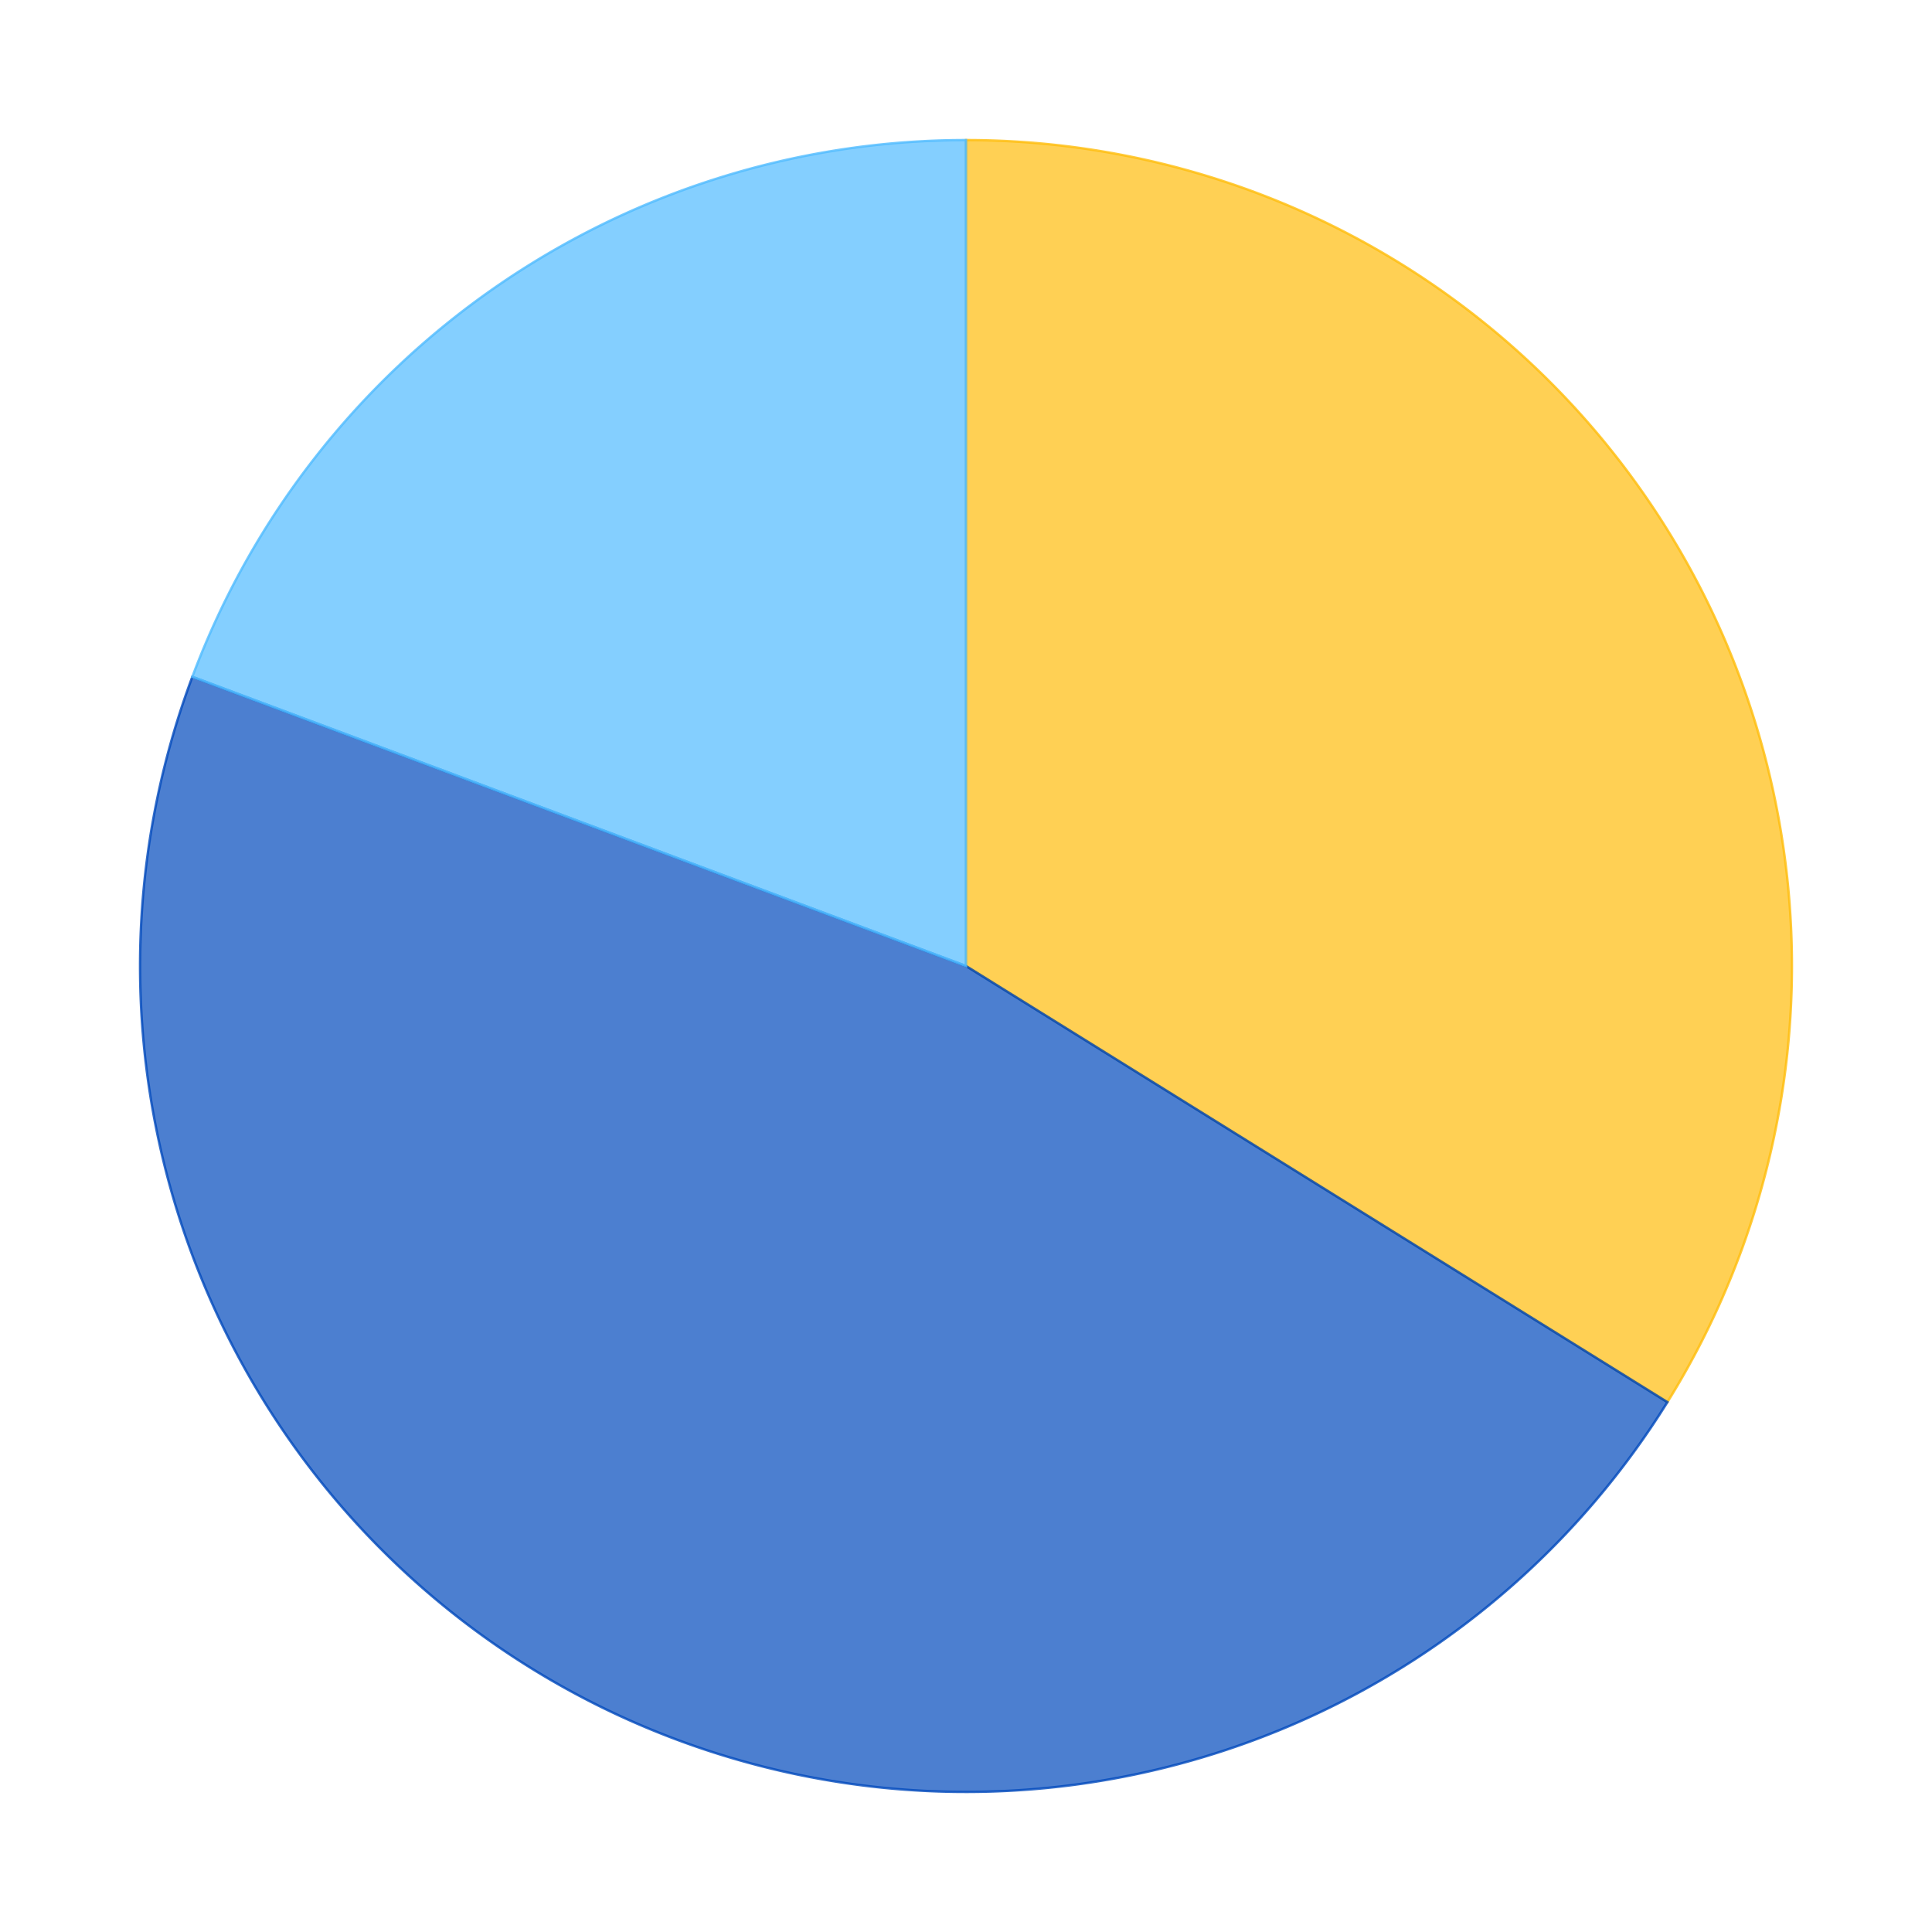
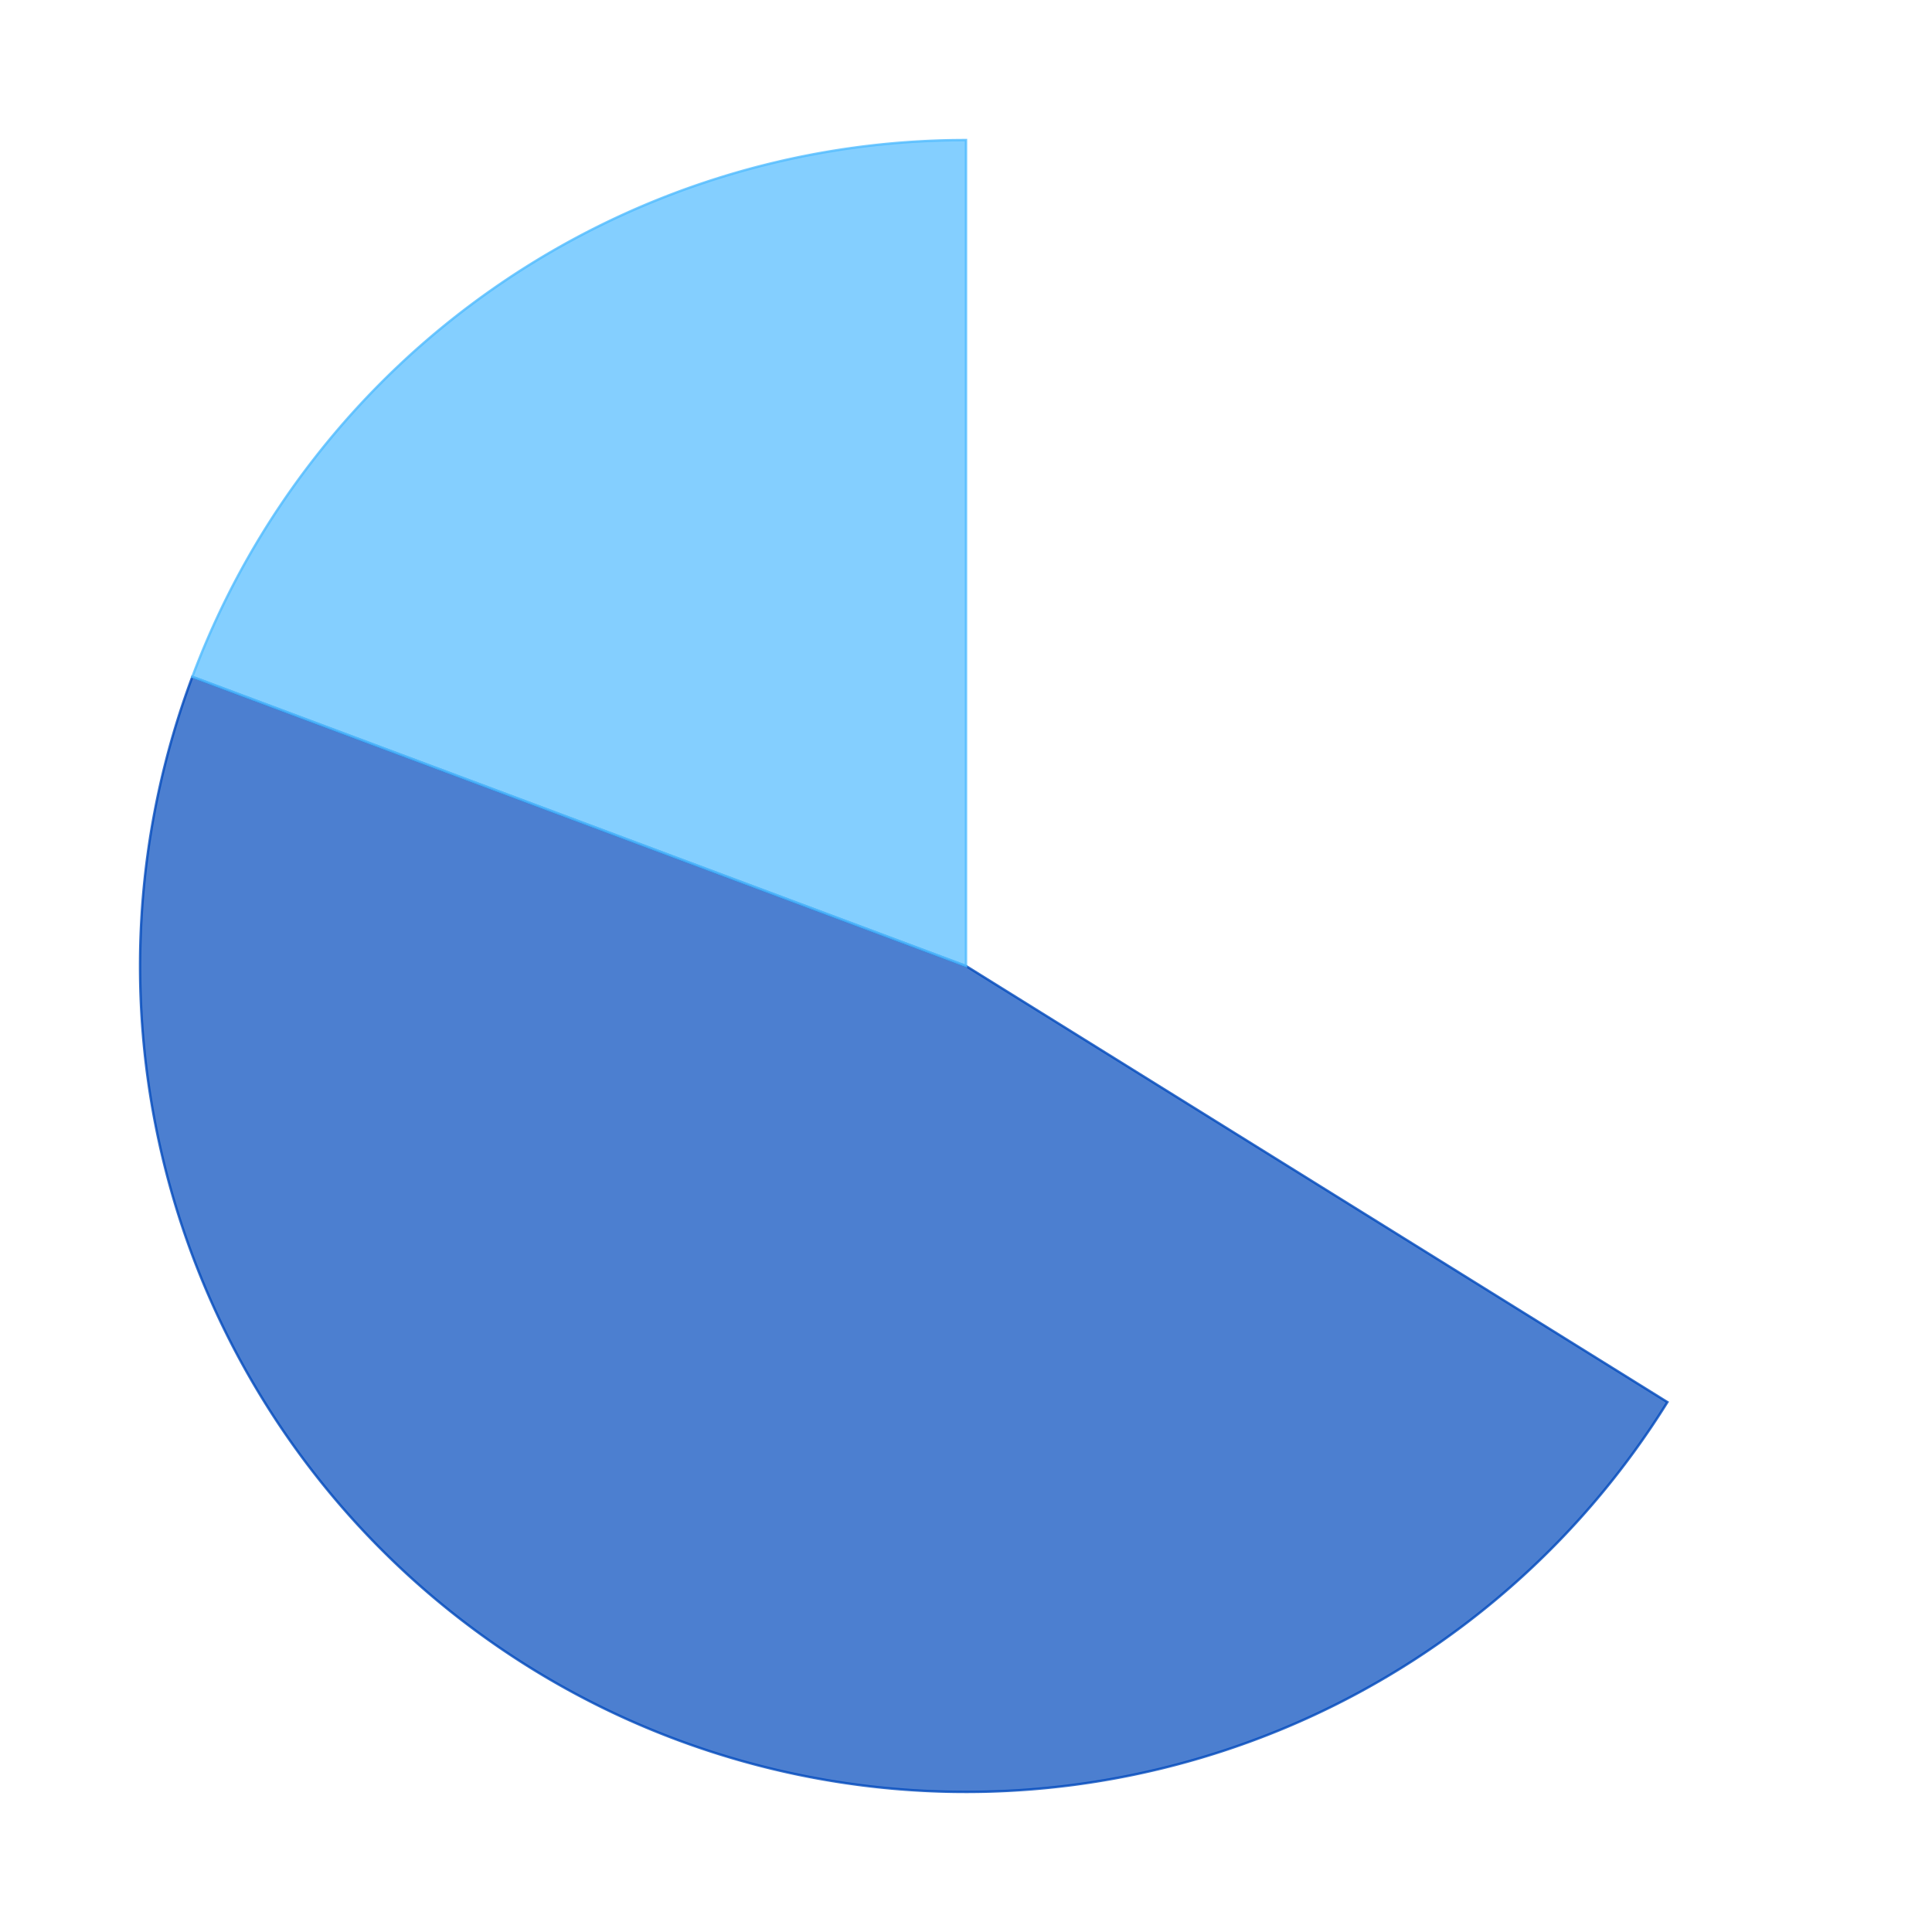
<svg xmlns="http://www.w3.org/2000/svg" xmlns:xlink="http://www.w3.org/1999/xlink" id="chart-ffefdaa6-cc76-467e-8cbc-0b17fc20d9a5" class="pygal-chart" viewBox="0 0 800 800">
  <defs>
    <style type="text/css">#chart-ffefdaa6-cc76-467e-8cbc-0b17fc20d9a5{-webkit-user-select:none;-webkit-font-smoothing:antialiased;font-family:Consolas,"Liberation Mono",Menlo,Courier,monospace}#chart-ffefdaa6-cc76-467e-8cbc-0b17fc20d9a5 .title{font-family:Consolas,"Liberation Mono",Menlo,Courier,monospace;font-size:16px}#chart-ffefdaa6-cc76-467e-8cbc-0b17fc20d9a5 .legends .legend text{font-family:Consolas,"Liberation Mono",Menlo,Courier,monospace;font-size:14px}#chart-ffefdaa6-cc76-467e-8cbc-0b17fc20d9a5 .axis text{font-family:Consolas,"Liberation Mono",Menlo,Courier,monospace;font-size:10px}#chart-ffefdaa6-cc76-467e-8cbc-0b17fc20d9a5 .axis text.major{font-family:Consolas,"Liberation Mono",Menlo,Courier,monospace;font-size:10px}#chart-ffefdaa6-cc76-467e-8cbc-0b17fc20d9a5 .text-overlay text.value{font-family:Consolas,"Liberation Mono",Menlo,Courier,monospace;font-size:16px}#chart-ffefdaa6-cc76-467e-8cbc-0b17fc20d9a5 .text-overlay text.label{font-family:Consolas,"Liberation Mono",Menlo,Courier,monospace;font-size:10px}#chart-ffefdaa6-cc76-467e-8cbc-0b17fc20d9a5 .tooltip{font-family:Consolas,"Liberation Mono",Menlo,Courier,monospace;font-size:14px}#chart-ffefdaa6-cc76-467e-8cbc-0b17fc20d9a5 text.no_data{font-family:Consolas,"Liberation Mono",Menlo,Courier,monospace;font-size:64px}
#chart-ffefdaa6-cc76-467e-8cbc-0b17fc20d9a5{background-color:transparent}#chart-ffefdaa6-cc76-467e-8cbc-0b17fc20d9a5 path,#chart-ffefdaa6-cc76-467e-8cbc-0b17fc20d9a5 line,#chart-ffefdaa6-cc76-467e-8cbc-0b17fc20d9a5 rect,#chart-ffefdaa6-cc76-467e-8cbc-0b17fc20d9a5 circle{-webkit-transition:150ms;-moz-transition:150ms;transition:150ms}#chart-ffefdaa6-cc76-467e-8cbc-0b17fc20d9a5 .graph &gt; .background{fill:transparent}#chart-ffefdaa6-cc76-467e-8cbc-0b17fc20d9a5 .plot &gt; .background{fill:rgba(255,255,255,1)}#chart-ffefdaa6-cc76-467e-8cbc-0b17fc20d9a5 .graph{fill:rgba(0,0,0,.87)}#chart-ffefdaa6-cc76-467e-8cbc-0b17fc20d9a5 text.no_data{fill:rgba(0,0,0,1)}#chart-ffefdaa6-cc76-467e-8cbc-0b17fc20d9a5 .title{fill:rgba(0,0,0,1)}#chart-ffefdaa6-cc76-467e-8cbc-0b17fc20d9a5 .legends .legend text{fill:rgba(0,0,0,.87)}#chart-ffefdaa6-cc76-467e-8cbc-0b17fc20d9a5 .legends .legend:hover text{fill:rgba(0,0,0,1)}#chart-ffefdaa6-cc76-467e-8cbc-0b17fc20d9a5 .axis .line{stroke:rgba(0,0,0,1)}#chart-ffefdaa6-cc76-467e-8cbc-0b17fc20d9a5 .axis .guide.line{stroke:rgba(0,0,0,.54)}#chart-ffefdaa6-cc76-467e-8cbc-0b17fc20d9a5 .axis .major.line{stroke:rgba(0,0,0,.87)}#chart-ffefdaa6-cc76-467e-8cbc-0b17fc20d9a5 .axis text.major{fill:rgba(0,0,0,1)}#chart-ffefdaa6-cc76-467e-8cbc-0b17fc20d9a5 .axis.y .guides:hover .guide.line,#chart-ffefdaa6-cc76-467e-8cbc-0b17fc20d9a5 .line-graph .axis.x .guides:hover .guide.line,#chart-ffefdaa6-cc76-467e-8cbc-0b17fc20d9a5 .stackedline-graph .axis.x .guides:hover .guide.line,#chart-ffefdaa6-cc76-467e-8cbc-0b17fc20d9a5 .xy-graph .axis.x .guides:hover .guide.line{stroke:rgba(0,0,0,1)}#chart-ffefdaa6-cc76-467e-8cbc-0b17fc20d9a5 .axis .guides:hover text{fill:rgba(0,0,0,1)}#chart-ffefdaa6-cc76-467e-8cbc-0b17fc20d9a5 .reactive{fill-opacity:.7;stroke-opacity:.8}#chart-ffefdaa6-cc76-467e-8cbc-0b17fc20d9a5 .ci{stroke:rgba(0,0,0,.87)}#chart-ffefdaa6-cc76-467e-8cbc-0b17fc20d9a5 .reactive.active,#chart-ffefdaa6-cc76-467e-8cbc-0b17fc20d9a5 .active .reactive{fill-opacity:.8;stroke-opacity:.9;stroke-width:4}#chart-ffefdaa6-cc76-467e-8cbc-0b17fc20d9a5 .ci .reactive.active{stroke-width:1.5}#chart-ffefdaa6-cc76-467e-8cbc-0b17fc20d9a5 .series text{fill:rgba(0,0,0,1)}#chart-ffefdaa6-cc76-467e-8cbc-0b17fc20d9a5 .tooltip rect{fill:rgba(255,255,255,1);stroke:rgba(0,0,0,1);-webkit-transition:opacity 150ms;-moz-transition:opacity 150ms;transition:opacity 150ms}#chart-ffefdaa6-cc76-467e-8cbc-0b17fc20d9a5 .tooltip .label{fill:rgba(0,0,0,.87)}#chart-ffefdaa6-cc76-467e-8cbc-0b17fc20d9a5 .tooltip .label{fill:rgba(0,0,0,.87)}#chart-ffefdaa6-cc76-467e-8cbc-0b17fc20d9a5 .tooltip .legend{font-size:.8em;fill:rgba(0,0,0,.54)}#chart-ffefdaa6-cc76-467e-8cbc-0b17fc20d9a5 .tooltip .x_label{font-size:.6em;fill:rgba(0,0,0,1)}#chart-ffefdaa6-cc76-467e-8cbc-0b17fc20d9a5 .tooltip .xlink{font-size:.5em;text-decoration:underline}#chart-ffefdaa6-cc76-467e-8cbc-0b17fc20d9a5 .tooltip .value{font-size:1.5em}#chart-ffefdaa6-cc76-467e-8cbc-0b17fc20d9a5 .bound{font-size:.5em}#chart-ffefdaa6-cc76-467e-8cbc-0b17fc20d9a5 .max-value{font-size:.75em;fill:rgba(0,0,0,.54)}#chart-ffefdaa6-cc76-467e-8cbc-0b17fc20d9a5 .map-element{fill:rgba(255,255,255,1);stroke:rgba(0,0,0,.54) !important}#chart-ffefdaa6-cc76-467e-8cbc-0b17fc20d9a5 .map-element .reactive{fill-opacity:inherit;stroke-opacity:inherit}#chart-ffefdaa6-cc76-467e-8cbc-0b17fc20d9a5 .color-0,#chart-ffefdaa6-cc76-467e-8cbc-0b17fc20d9a5 .color-0 a:visited{stroke:#FFBD0C;fill:#FFBD0C}#chart-ffefdaa6-cc76-467e-8cbc-0b17fc20d9a5 .color-1,#chart-ffefdaa6-cc76-467e-8cbc-0b17fc20d9a5 .color-1 a:visited{stroke:#0149bc;fill:#0149bc}#chart-ffefdaa6-cc76-467e-8cbc-0b17fc20d9a5 .color-2,#chart-ffefdaa6-cc76-467e-8cbc-0b17fc20d9a5 .color-2 a:visited{stroke:#50bbff;fill:#50bbff}#chart-ffefdaa6-cc76-467e-8cbc-0b17fc20d9a5 .text-overlay .color-0 text{fill:black}#chart-ffefdaa6-cc76-467e-8cbc-0b17fc20d9a5 .text-overlay .color-1 text{fill:black}#chart-ffefdaa6-cc76-467e-8cbc-0b17fc20d9a5 .text-overlay .color-2 text{fill:black}
#chart-ffefdaa6-cc76-467e-8cbc-0b17fc20d9a5 text.no_data{text-anchor:middle}#chart-ffefdaa6-cc76-467e-8cbc-0b17fc20d9a5 .guide.line{fill:none}#chart-ffefdaa6-cc76-467e-8cbc-0b17fc20d9a5 .centered{text-anchor:middle}#chart-ffefdaa6-cc76-467e-8cbc-0b17fc20d9a5 .title{text-anchor:middle}#chart-ffefdaa6-cc76-467e-8cbc-0b17fc20d9a5 .legends .legend text{fill-opacity:1}#chart-ffefdaa6-cc76-467e-8cbc-0b17fc20d9a5 .axis.x text{text-anchor:middle}#chart-ffefdaa6-cc76-467e-8cbc-0b17fc20d9a5 .axis.x:not(.web) text[transform]{text-anchor:start}#chart-ffefdaa6-cc76-467e-8cbc-0b17fc20d9a5 .axis.x:not(.web) text[transform].backwards{text-anchor:end}#chart-ffefdaa6-cc76-467e-8cbc-0b17fc20d9a5 .axis.y text{text-anchor:end}#chart-ffefdaa6-cc76-467e-8cbc-0b17fc20d9a5 .axis.y text[transform].backwards{text-anchor:start}#chart-ffefdaa6-cc76-467e-8cbc-0b17fc20d9a5 .axis.y2 text{text-anchor:start}#chart-ffefdaa6-cc76-467e-8cbc-0b17fc20d9a5 .axis.y2 text[transform].backwards{text-anchor:end}#chart-ffefdaa6-cc76-467e-8cbc-0b17fc20d9a5 .axis .guide.line{stroke-dasharray:4,4}#chart-ffefdaa6-cc76-467e-8cbc-0b17fc20d9a5 .axis .major.guide.line{stroke-dasharray:6,6}#chart-ffefdaa6-cc76-467e-8cbc-0b17fc20d9a5 .horizontal .axis.y .guide.line,#chart-ffefdaa6-cc76-467e-8cbc-0b17fc20d9a5 .horizontal .axis.y2 .guide.line,#chart-ffefdaa6-cc76-467e-8cbc-0b17fc20d9a5 .vertical .axis.x .guide.line{opacity:0}#chart-ffefdaa6-cc76-467e-8cbc-0b17fc20d9a5 .horizontal .axis.always_show .guide.line,#chart-ffefdaa6-cc76-467e-8cbc-0b17fc20d9a5 .vertical .axis.always_show .guide.line{opacity:1 !important}#chart-ffefdaa6-cc76-467e-8cbc-0b17fc20d9a5 .axis.y .guides:hover .guide.line,#chart-ffefdaa6-cc76-467e-8cbc-0b17fc20d9a5 .axis.y2 .guides:hover .guide.line,#chart-ffefdaa6-cc76-467e-8cbc-0b17fc20d9a5 .axis.x .guides:hover .guide.line{opacity:1}#chart-ffefdaa6-cc76-467e-8cbc-0b17fc20d9a5 .axis .guides:hover text{opacity:1}#chart-ffefdaa6-cc76-467e-8cbc-0b17fc20d9a5 .nofill{fill:none}#chart-ffefdaa6-cc76-467e-8cbc-0b17fc20d9a5 .subtle-fill{fill-opacity:.2}#chart-ffefdaa6-cc76-467e-8cbc-0b17fc20d9a5 .dot{stroke-width:1px;fill-opacity:1}#chart-ffefdaa6-cc76-467e-8cbc-0b17fc20d9a5 .dot.active{stroke-width:5px}#chart-ffefdaa6-cc76-467e-8cbc-0b17fc20d9a5 .dot.negative{fill:transparent}#chart-ffefdaa6-cc76-467e-8cbc-0b17fc20d9a5 text,#chart-ffefdaa6-cc76-467e-8cbc-0b17fc20d9a5 tspan{stroke:none !important}#chart-ffefdaa6-cc76-467e-8cbc-0b17fc20d9a5 .series text.active{opacity:1}#chart-ffefdaa6-cc76-467e-8cbc-0b17fc20d9a5 .tooltip rect{fill-opacity:.95;stroke-width:.5}#chart-ffefdaa6-cc76-467e-8cbc-0b17fc20d9a5 .tooltip text{fill-opacity:1}#chart-ffefdaa6-cc76-467e-8cbc-0b17fc20d9a5 .showable{visibility:hidden}#chart-ffefdaa6-cc76-467e-8cbc-0b17fc20d9a5 .showable.shown{visibility:visible}#chart-ffefdaa6-cc76-467e-8cbc-0b17fc20d9a5 .gauge-background{fill:rgba(229,229,229,1);stroke:none}#chart-ffefdaa6-cc76-467e-8cbc-0b17fc20d9a5 .bg-lines{stroke:transparent;stroke-width:2px}</style>
    <script type="text/javascript">window.pygal = window.pygal || {};window.pygal.config = window.pygal.config || {};window.pygal.config['ffefdaa6-cc76-467e-8cbc-0b17fc20d9a5'] = {"allow_interruptions": false, "box_mode": "extremes", "classes": ["pygal-chart"], "css": ["file://style.css", "file://graph.css"], "defs": [], "disable_xml_declaration": false, "dots_size": 2.5, "dynamic_print_values": false, "explicit_size": false, "fill": false, "force_uri_protocol": "https", "formatter": null, "half_pie": false, "height": 800, "include_x_axis": false, "inner_radius": 0, "interpolate": null, "interpolation_parameters": {}, "interpolation_precision": 250, "inverse_y_axis": false, "js": ["//kozea.github.io/pygal.js/2.0.x/pygal-tooltips.min.js"], "legend_at_bottom": false, "legend_at_bottom_columns": null, "legend_box_size": 12, "logarithmic": false, "margin": 20, "margin_bottom": null, "margin_left": null, "margin_right": null, "margin_top": null, "max_scale": 16, "min_scale": 4, "missing_value_fill_truncation": "x", "no_data_text": "No data", "no_prefix": false, "order_min": null, "pretty_print": false, "print_labels": false, "print_values": false, "print_values_position": "center", "print_zeroes": true, "range": null, "rounded_bars": null, "secondary_range": null, "show_dots": true, "show_legend": false, "show_minor_x_labels": true, "show_minor_y_labels": true, "show_only_major_dots": false, "show_x_guides": false, "show_x_labels": true, "show_y_guides": true, "show_y_labels": true, "spacing": 10, "stack_from_top": false, "strict": false, "stroke": true, "stroke_style": null, "style": {"background": "transparent", "ci_colors": [], "colors": ["#FFBD0C", "#0149bc", "#50bbff"], "font_family": "Consolas, \"Liberation Mono\", Menlo, Courier, monospace", "foreground": "rgba(0, 0, 0, .87)", "foreground_strong": "rgba(0, 0, 0, 1)", "foreground_subtle": "rgba(0, 0, 0, .54)", "guide_stroke_dasharray": "4,4", "label_font_family": "Consolas, \"Liberation Mono\", Menlo, Courier, monospace", "label_font_size": 10, "legend_font_family": "Consolas, \"Liberation Mono\", Menlo, Courier, monospace", "legend_font_size": 14, "major_guide_stroke_dasharray": "6,6", "major_label_font_family": "Consolas, \"Liberation Mono\", Menlo, Courier, monospace", "major_label_font_size": 10, "no_data_font_family": "Consolas, \"Liberation Mono\", Menlo, Courier, monospace", "no_data_font_size": 64, "opacity": ".7", "opacity_hover": ".8", "plot_background": "rgba(255, 255, 255, 1)", "stroke_opacity": ".8", "stroke_opacity_hover": ".9", "title_font_family": "Consolas, \"Liberation Mono\", Menlo, Courier, monospace", "title_font_size": 16, "tooltip_font_family": "Consolas, \"Liberation Mono\", Menlo, Courier, monospace", "tooltip_font_size": 14, "transition": "150ms", "value_background": "rgba(229, 229, 229, 1)", "value_colors": [], "value_font_family": "Consolas, \"Liberation Mono\", Menlo, Courier, monospace", "value_font_size": 16, "value_label_font_family": "Consolas, \"Liberation Mono\", Menlo, Courier, monospace", "value_label_font_size": 10}, "title": null, "tooltip_border_radius": 0, "tooltip_fancy_mode": true, "truncate_label": null, "truncate_legend": null, "width": 800, "x_label_rotation": 0, "x_labels": null, "x_labels_major": null, "x_labels_major_count": null, "x_labels_major_every": null, "x_title": null, "xrange": null, "y_label_rotation": 0, "y_labels": null, "y_labels_major": null, "y_labels_major_count": null, "y_labels_major_every": null, "y_title": null, "zero": 0, "legends": ["Sunny days", "Days with precipitation", "Cloudy days"]}</script>
    <script type="text/javascript" xlink:href="https://kozea.github.io/pygal.js/2.0.x/pygal-tooltips.min.js" />
  </defs>
  <title>Pygal</title>
  <g class="graph pie-graph vertical">
-     <rect x="0" y="0" width="800" height="800" class="background" />
    <g transform="translate(20, 20)" class="plot">
      <rect x="0" y="0" width="760" height="760" class="background" />
      <g class="series serie-0 color-0">
        <g class="slices">
          <g class="slice">
-             <path d="M380 38 A342 342 0 0 1 670.435 560.587 L380 380 A0 0 0 0 0 380 380 z" class="slice reactive tooltip-trigger" />
            <desc class="value">12.8</desc>
            <desc class="x centered">529.4676510323192</desc>
            <desc class="y centered">296.9312255123451</desc>
          </g>
        </g>
      </g>
      <g class="series serie-1 color-1">
        <g class="slices">
          <g class="slice">
            <path d="M670.435 560.587 A342 342 0 0 1 59.647 260.259 L380 380 A0 0 0 0 0 380 380 z" class="slice reactive tooltip-trigger" />
            <desc class="value">17.71</desc>
            <desc class="x centered">304.5465552042059</desc>
            <desc class="y centered">533.4528516139341</desc>
          </g>
        </g>
      </g>
      <g class="series serie-2 color-2">
        <g class="slices">
          <g class="slice">
            <path d="M59.647 260.259 A342 342 0 0 1 380 38 L380 380 A0 0 0 0 0 380 380 z" class="slice reactive tooltip-trigger" />
            <desc class="value">7.3</desc>
            <desc class="x centered">282.5239059363321</desc>
            <desc class="y centered">239.50298549047045</desc>
          </g>
        </g>
      </g>
    </g>
    <g class="titles" />
    <g transform="translate(20, 20)" class="plot overlay">
      <g class="series serie-0 color-0" />
      <g class="series serie-1 color-1" />
      <g class="series serie-2 color-2" />
    </g>
    <g transform="translate(20, 20)" class="plot text-overlay">
      <g class="series serie-0 color-0" />
      <g class="series serie-1 color-1" />
      <g class="series serie-2 color-2" />
    </g>
    <g transform="translate(20, 20)" class="plot tooltip-overlay">
      <g transform="translate(0 0)" style="opacity: 0" class="tooltip">
-         <rect rx="0" ry="0" width="0" height="0" class="tooltip-box" />
        <g class="text" />
      </g>
    </g>
  </g>
</svg>